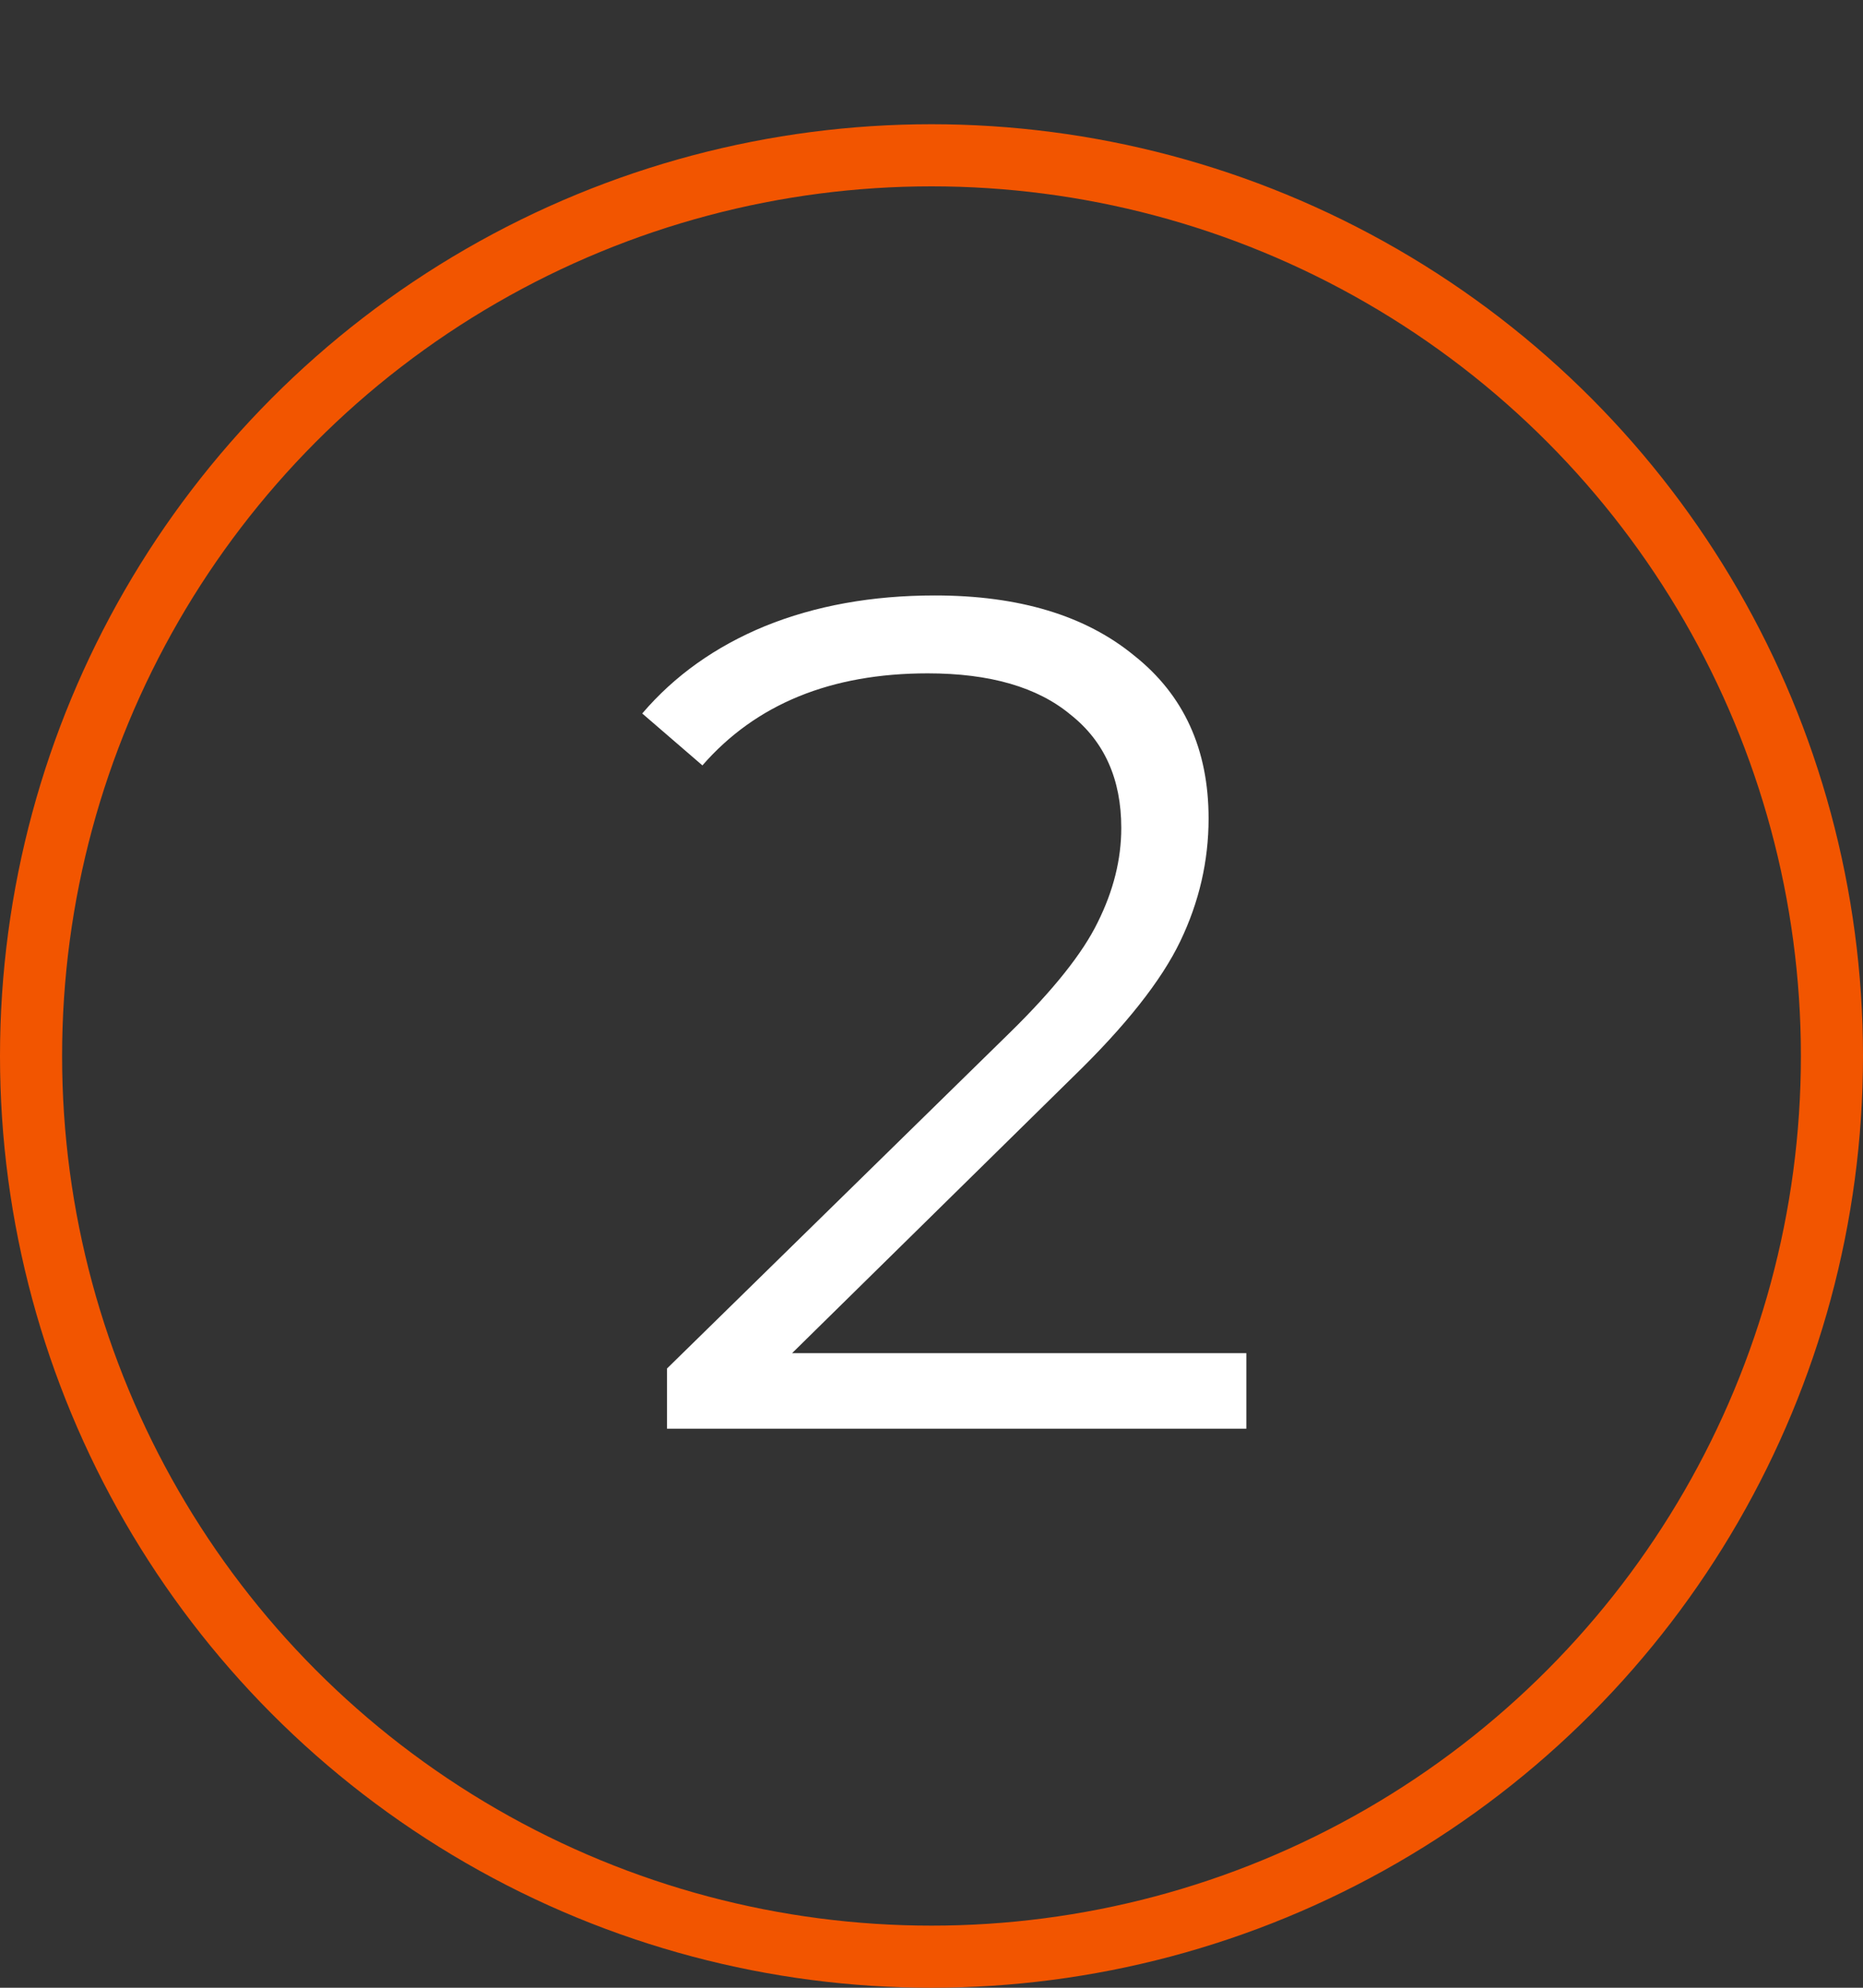
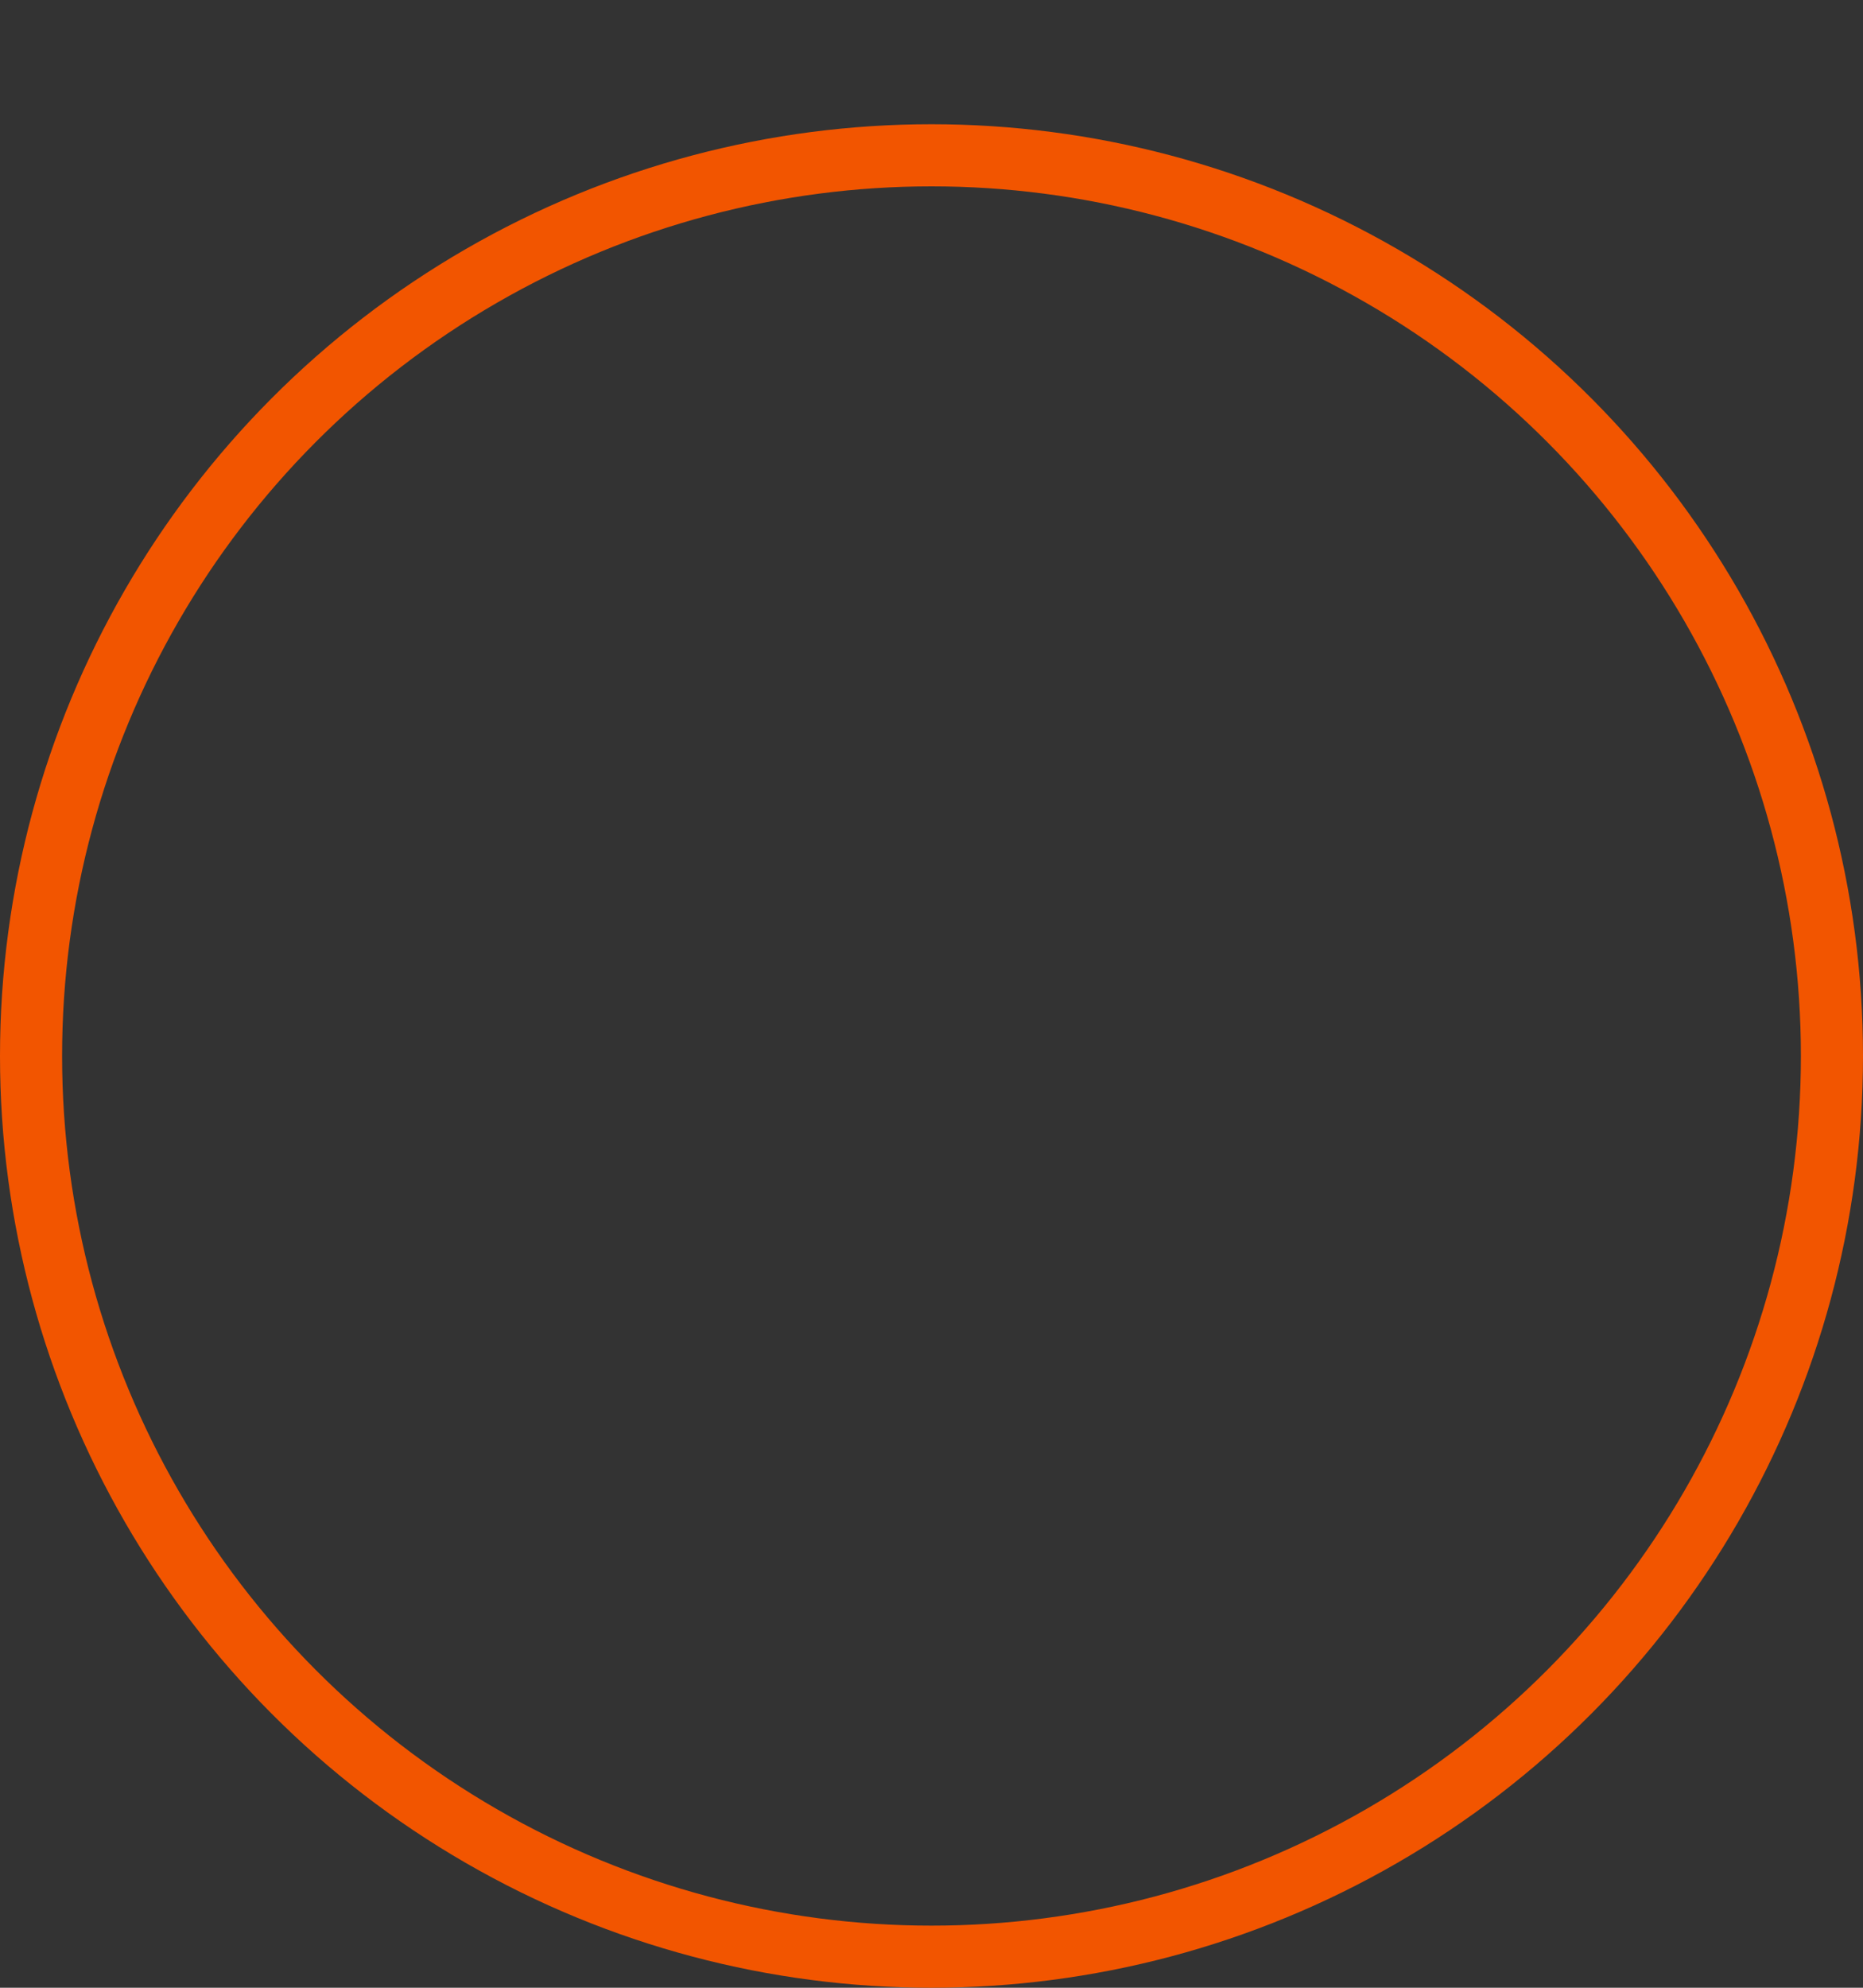
<svg xmlns="http://www.w3.org/2000/svg" width="30" height="32" viewBox="0 0 30 32" fill="none">
  <rect x="0" y="0" width="30" height="32" fill="#333333" stroke="none" />
  <circle cx="15" cy="17" r="14.5" stroke="#F25500" />
-   <path d="M20.07 21.784V23H10.741V22.031L16.27 16.616C16.967 15.932 17.435 15.343 17.676 14.849C17.929 14.342 18.056 13.836 18.056 13.329C18.056 12.544 17.784 11.936 17.239 11.505C16.707 11.062 15.941 10.84 14.94 10.84C13.382 10.84 12.172 11.334 11.311 12.322L10.342 11.486C10.861 10.878 11.52 10.409 12.318 10.08C13.129 9.751 14.041 9.586 15.054 9.586C16.409 9.586 17.48 9.909 18.265 10.555C19.063 11.188 19.462 12.062 19.462 13.177C19.462 13.861 19.31 14.52 19.006 15.153C18.702 15.786 18.126 16.515 17.277 17.338L12.755 21.784H20.07Z" fill="white" />
</svg>